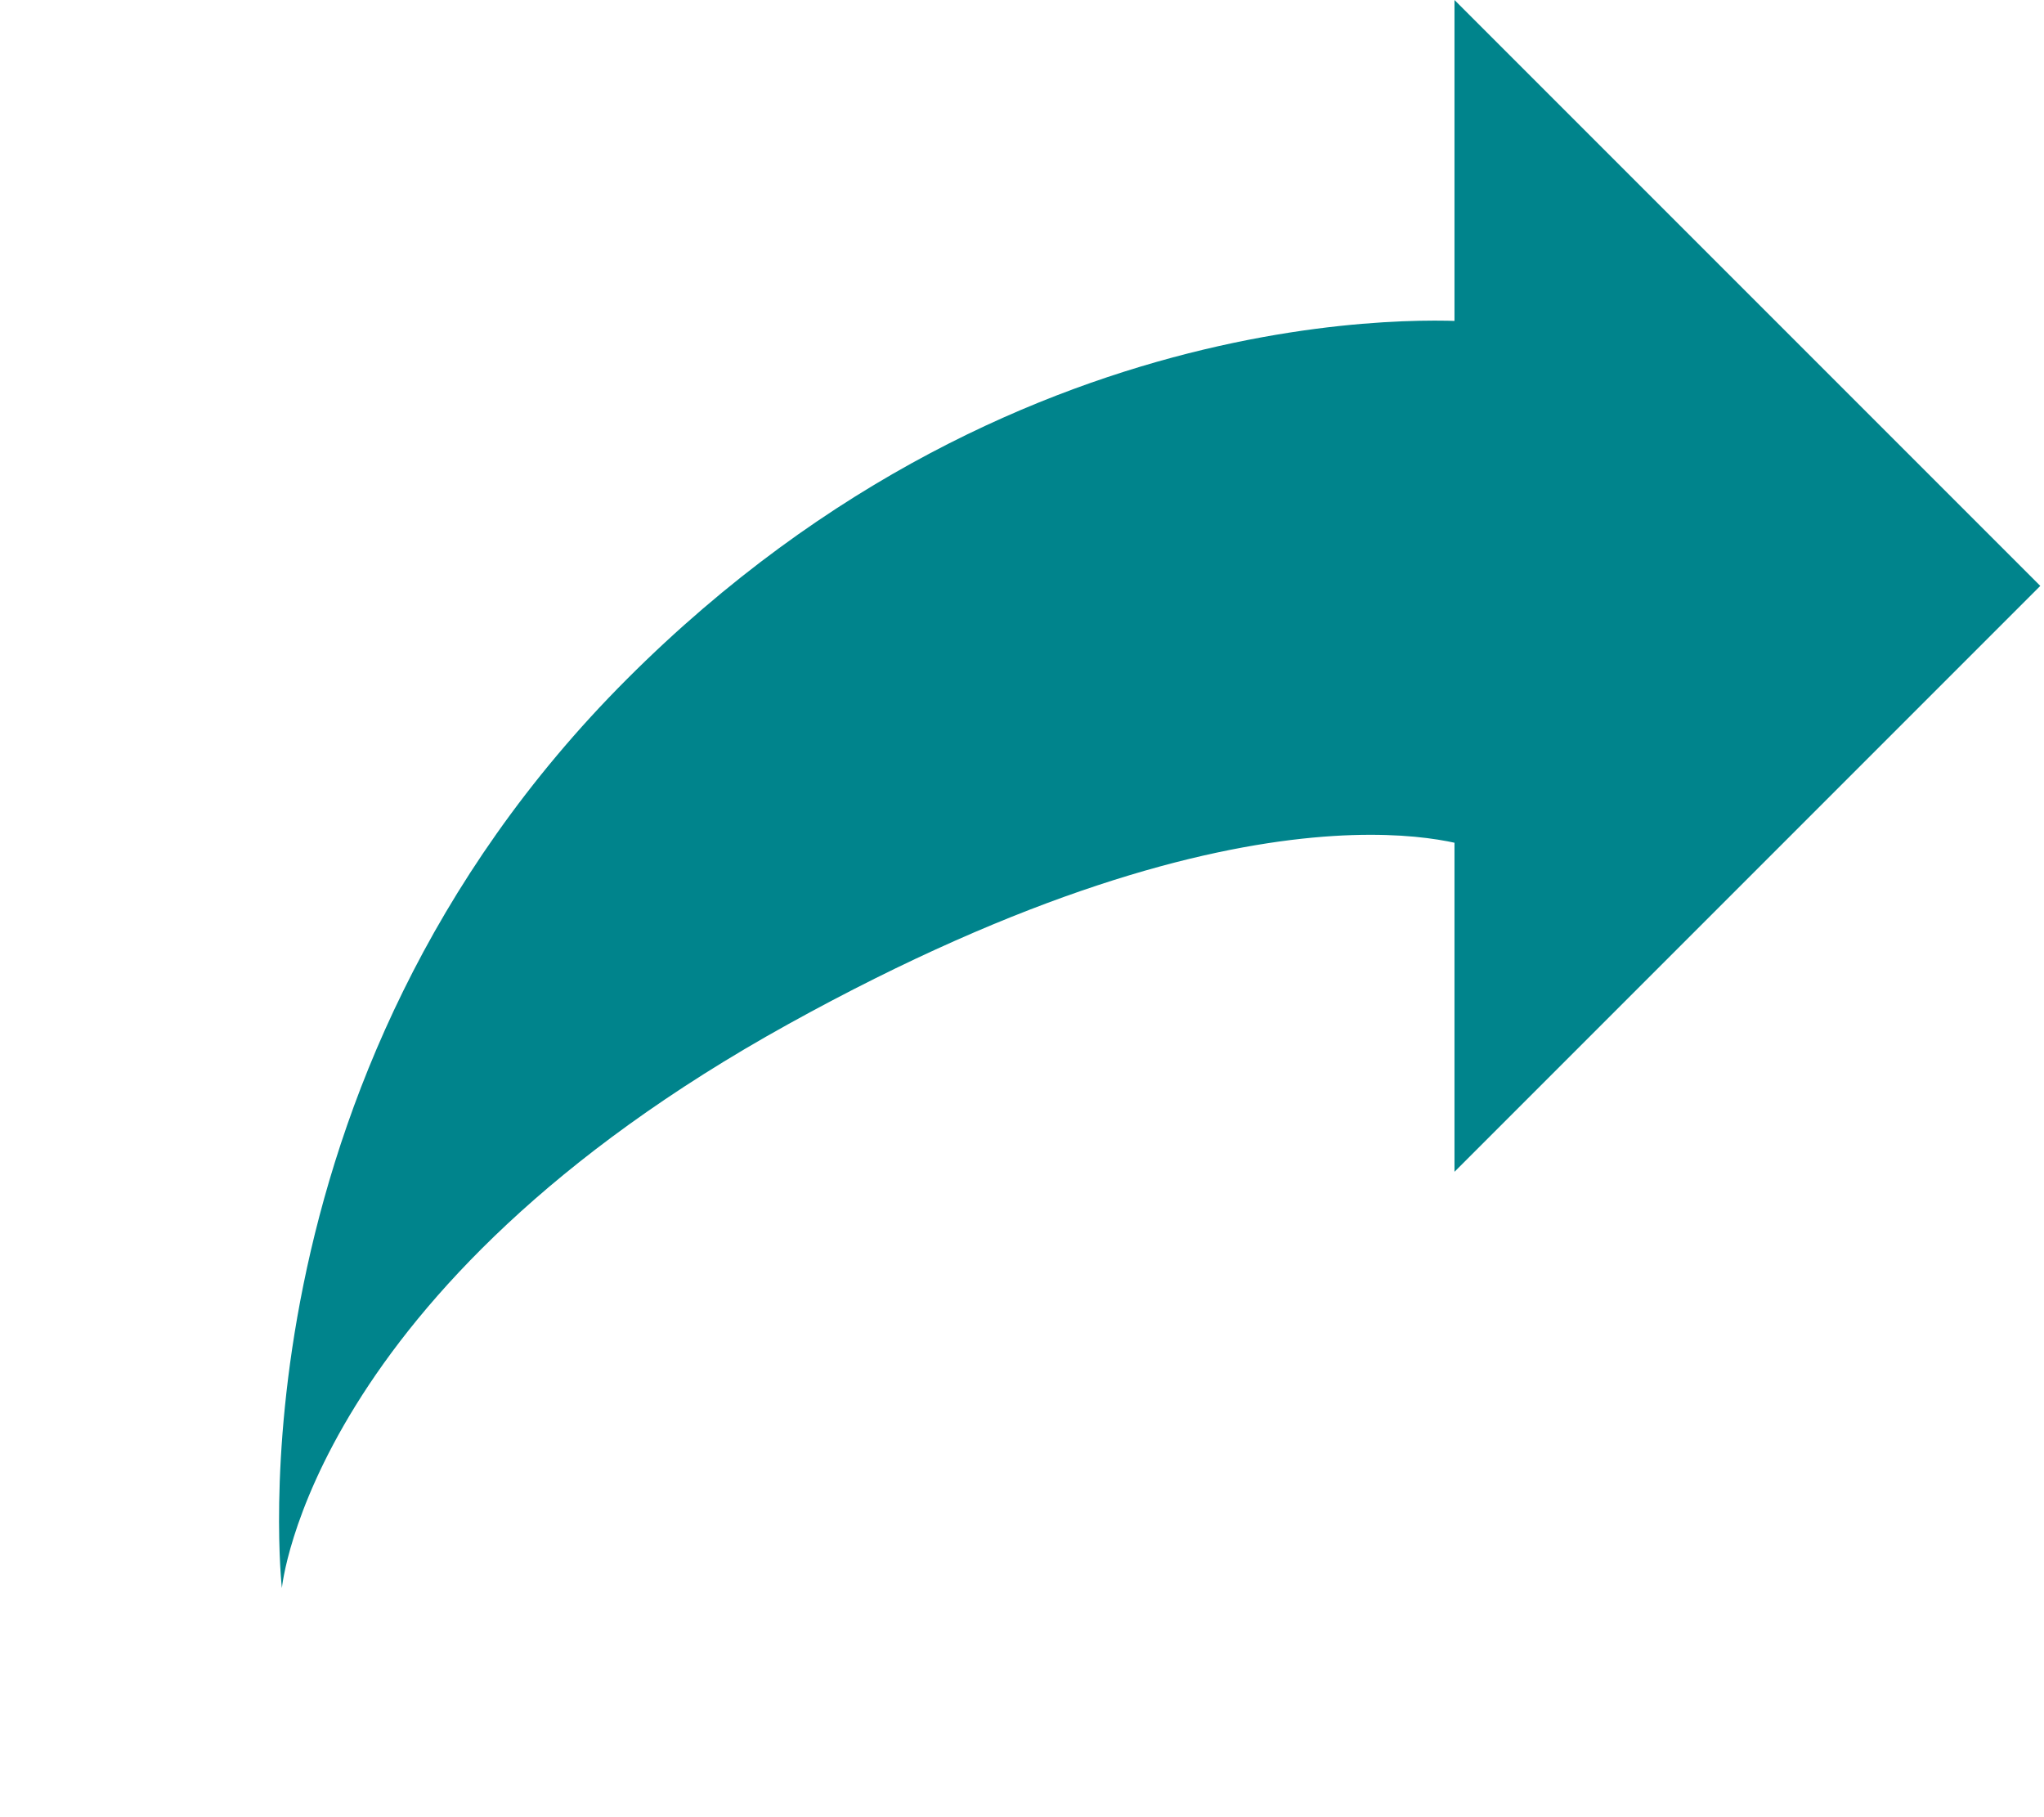
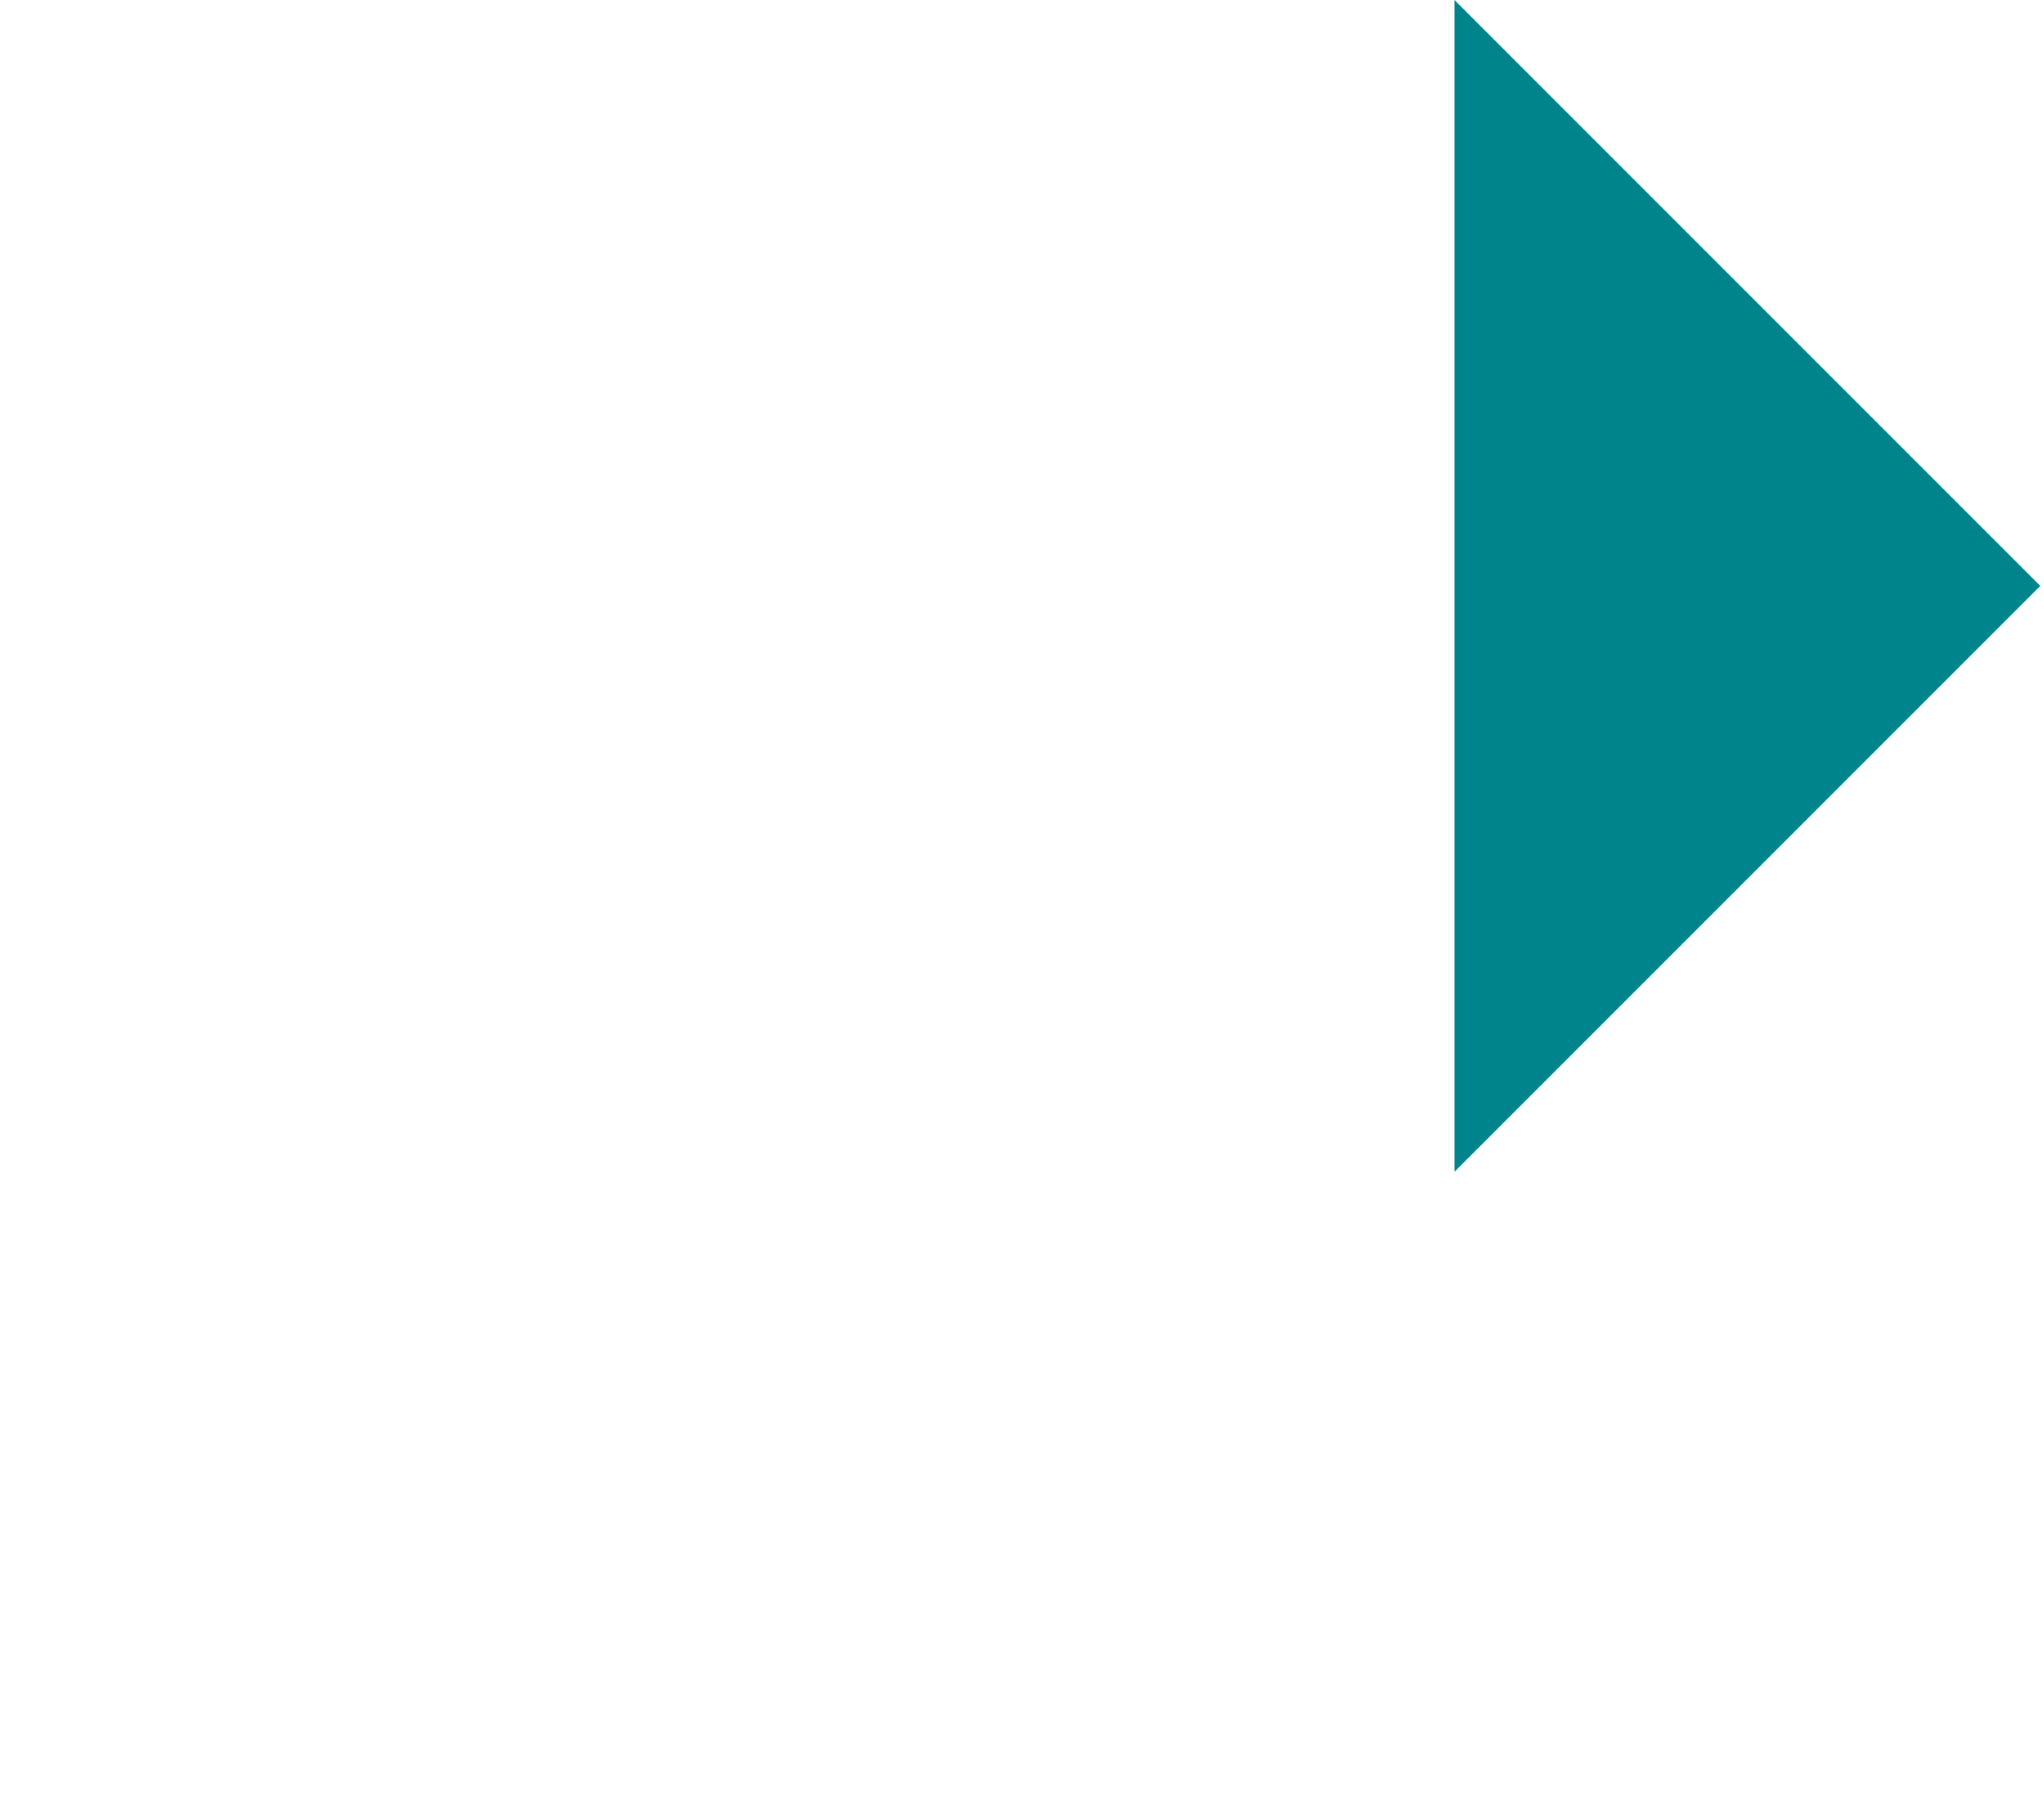
<svg xmlns="http://www.w3.org/2000/svg" width="108px" height="96px" viewBox="0 0 108 96" fill="none" transform="rotate(0) scale(1, 1)">
  <path d="M76.852 0L107.804 30.952L76.852 61.904V30.952V0Z" fill="#00848c" />
-   <path d="M78.115 44.881C78.115 44.881 66.911 40.125 41.644 54.108C16.377 68.091 14.894 83.898 14.894 83.898C14.894 83.898 11.854 57.148 33.133 35.869C54.411 14.591 78.115 17.022 78.115 17.022L78.115 30.951L78.115 44.881Z" fill="#00848c" />
</svg>